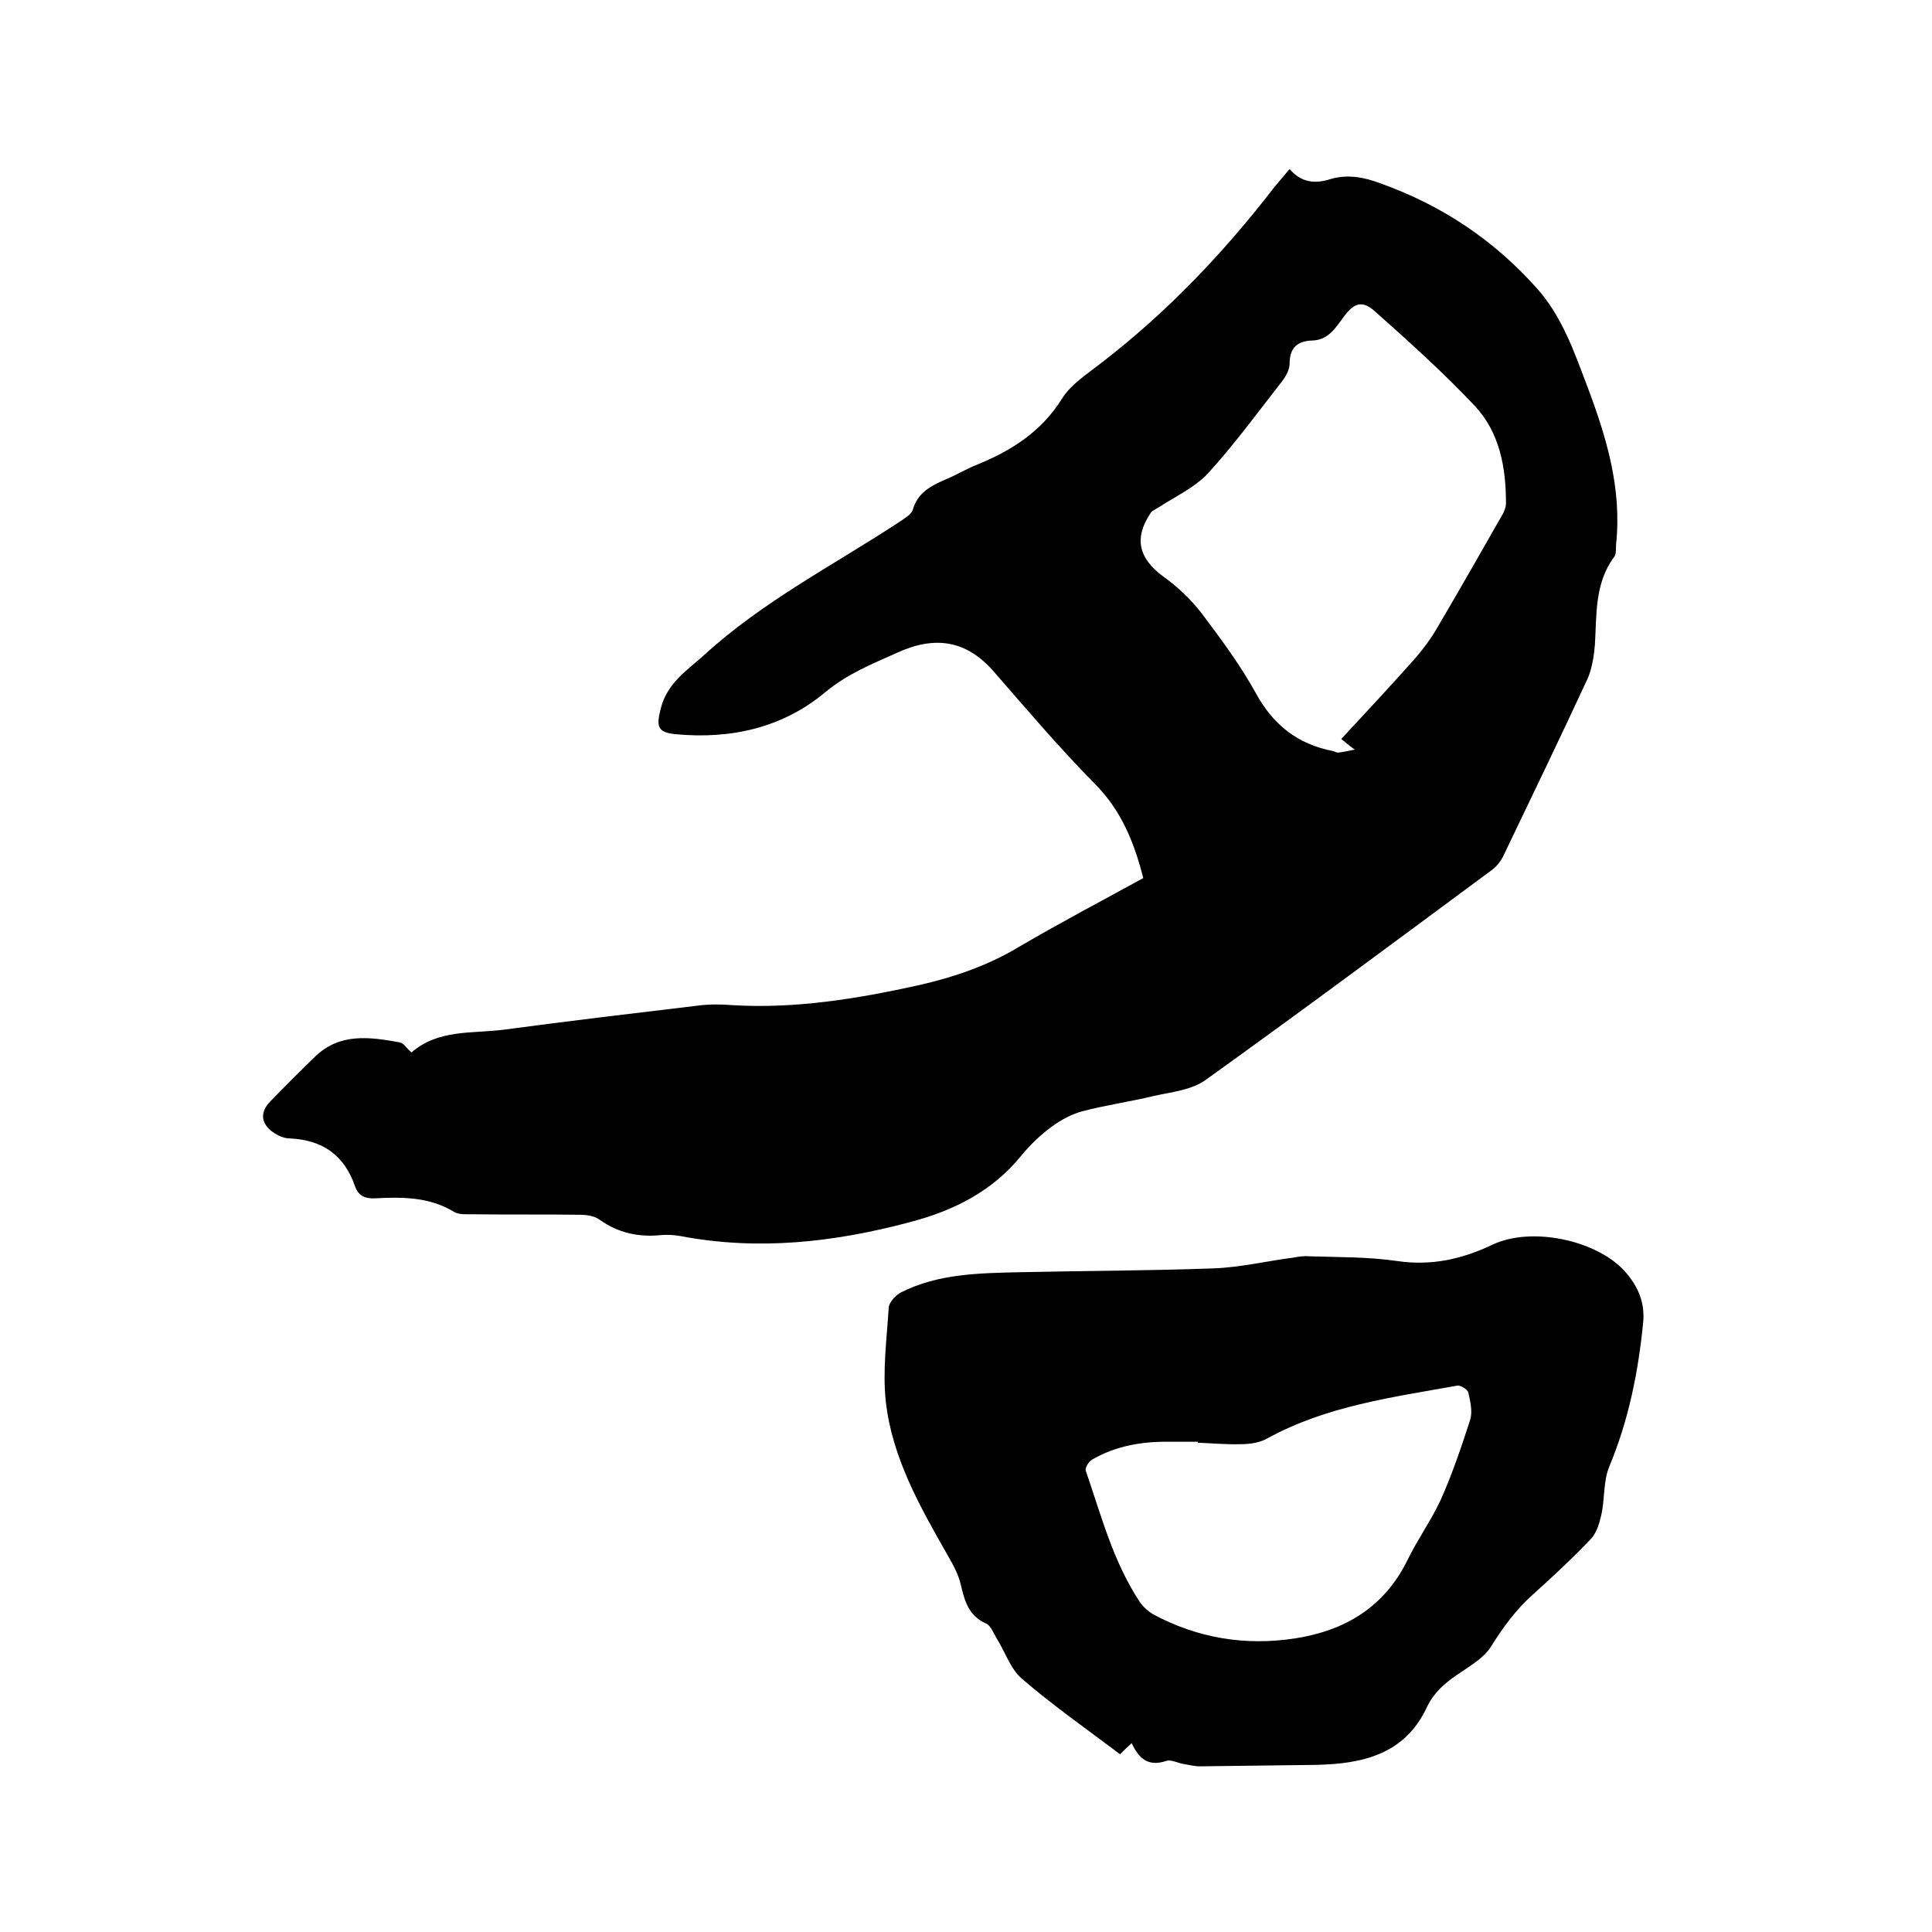
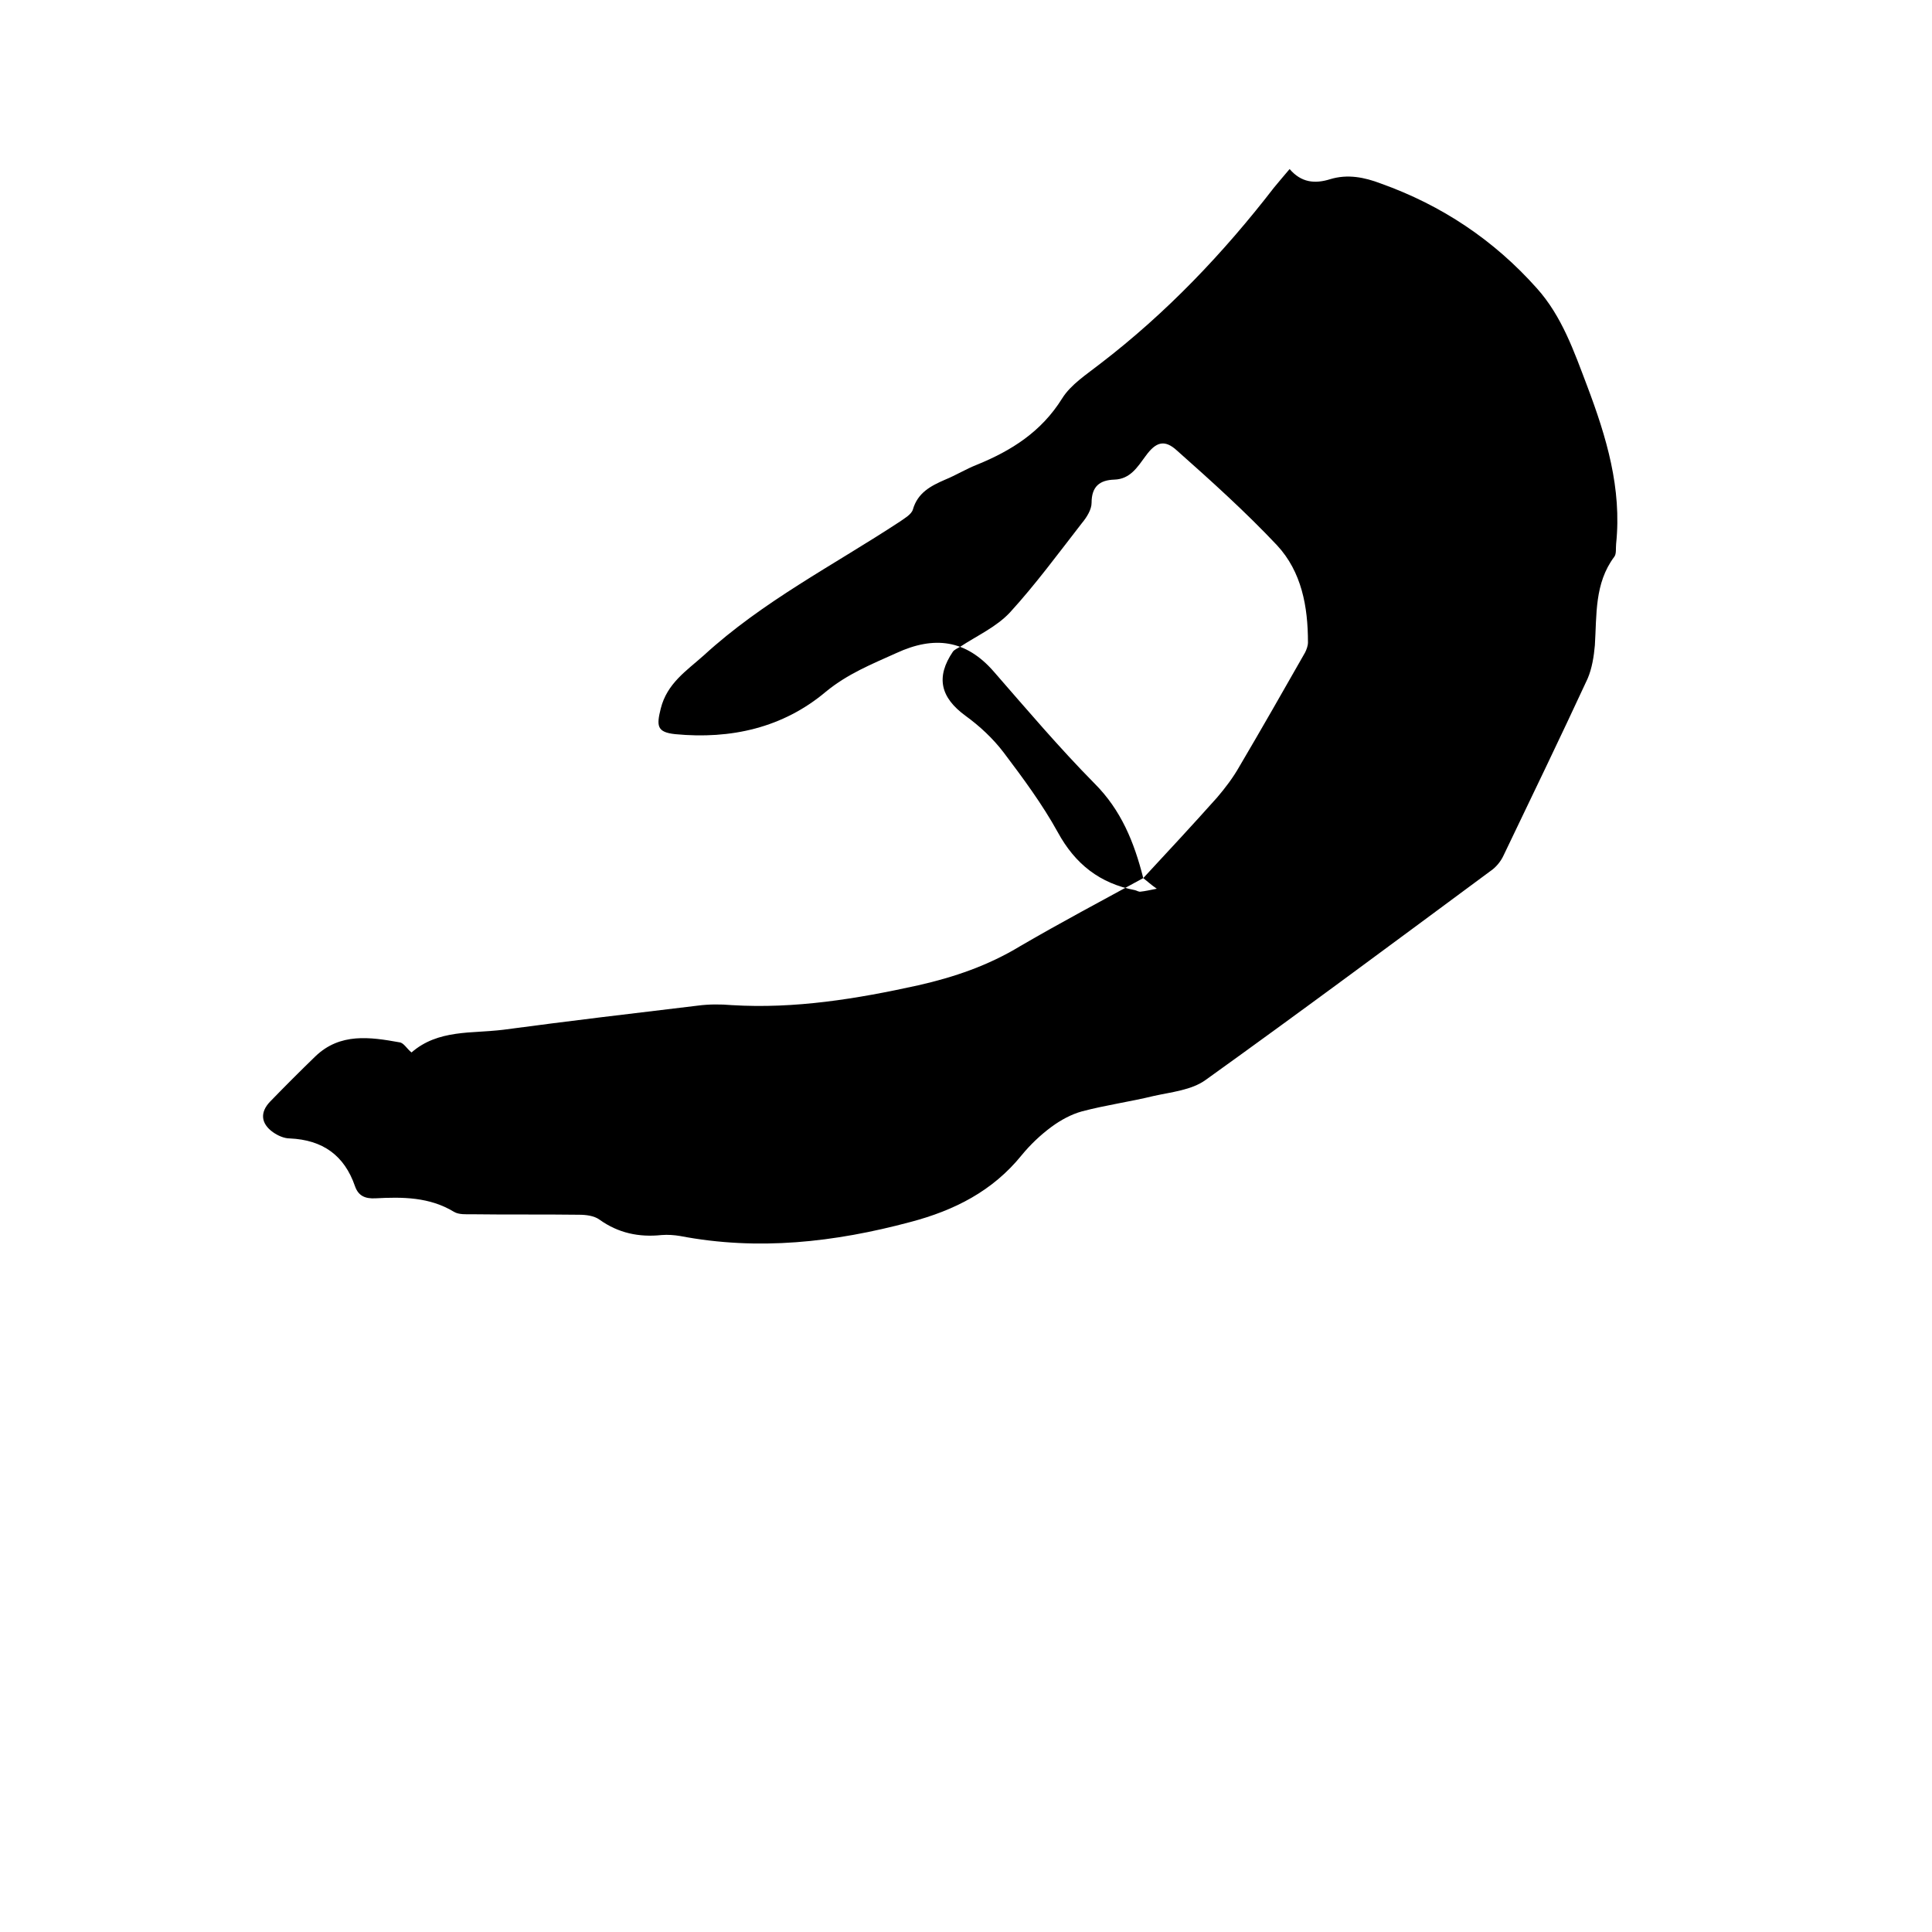
<svg xmlns="http://www.w3.org/2000/svg" enable-background="new 0 0 400 400" viewBox="0 0 400 400">
-   <path d="m236.7 181.8c-1.9-7.5-4.6-14.1-10.1-19.6-7.3-7.4-14-15.3-20.8-23.1-5.8-6.7-12.4-7.5-20.2-3.9-5.1 2.3-10.1 4.3-14.6 8-8.9 7.5-19.7 9.9-31.2 8.8-3.8-.4-3.9-1.7-3-5.3 1.3-5.2 5.3-7.8 8.9-11 12.2-11.2 26.9-18.7 40.6-27.7 1-.7 2.4-1.5 2.7-2.5 1-3.5 3.7-4.9 6.7-6.2 2.2-.9 4.3-2.2 6.6-3.1 7.1-2.9 13.3-6.8 17.6-13.7 1.8-2.9 5.1-5 7.9-7.2 13.7-10.5 25.5-22.9 36-36.5 1-1.2 2-2.4 3.2-3.8 2.4 2.8 5.2 3.1 8.4 2.1 3.6-1.1 7.1-.4 10.5.9 12.6 4.5 23.4 11.7 32.3 21.7 5.2 5.8 7.7 13.1 10.4 20.2 4 10.6 7.2 21.2 6 32.7-.1.9.1 2.1-.4 2.7-4.1 5.5-3.6 12-4 18.3-.2 2.3-.6 4.8-1.5 6.9-5.7 12.3-11.6 24.5-17.4 36.6-.6 1.3-1.6 2.5-2.8 3.3-19.6 14.5-39.1 29-58.9 43.2-2.9 2.1-7.1 2.5-10.7 3.3-4.9 1.2-10 1.9-14.9 3.2-2.2.6-4.4 1.8-6.3 3.2-2.3 1.7-4.4 3.7-6.2 5.9-6 7.4-13.9 11.4-23 13.8-15.7 4.2-31.5 6-47.7 2.9-1.2-.2-2.5-.3-3.8-.2-4.7.5-9-.4-12.9-3.2-1.1-.8-2.8-1-4.2-1-7.4-.1-14.8 0-22.2-.1-1.2 0-2.7.1-3.7-.5-5.1-3.1-10.7-3.1-16.3-2.8-2.1.1-3.5-.5-4.2-2.5-2.2-6.4-6.7-9.6-13.5-9.9-1.2 0-2.5-.6-3.5-1.3-2.5-1.8-2.7-4.1-.6-6.3 3.1-3.2 6.2-6.3 9.4-9.4 5.1-4.9 11.3-4 17.4-2.9.9.1 1.5 1.3 2.5 2.1 5.5-4.8 12.5-3.9 19-4.7 13.4-1.8 26.9-3.4 40.3-5 2.3-.3 4.7-.3 7-.1 13.1.8 25.9-1.3 38.6-4.1 7.5-1.7 14.5-4.1 21.1-8.1 8.4-4.9 16.9-9.4 25.5-14.1zm41-28.8c5.2-5.6 10.3-11.1 15.3-16.7 1.7-2 3.3-4.1 4.6-6.4 4.6-7.8 9.1-15.7 13.6-23.6.3-.6.6-1.4.6-2.1 0-7.4-1.3-14.6-6.4-20.1-6.5-6.9-13.6-13.3-20.7-19.6-2.6-2.4-4.4-1.8-6.5 1.1-1.7 2.3-3.2 4.8-6.5 4.9-3 .1-4.7 1.4-4.7 4.8 0 1.4-1 3-2 4.2-4.9 6.3-9.6 12.7-14.9 18.5-2.8 3-6.8 4.8-10.3 7.1-.5.3-1.2.6-1.5 1-3.6 5.3-2.6 9.5 2.6 13.3 2.9 2.1 5.7 4.7 7.9 7.6 4 5.3 8 10.7 11.2 16.5 3.6 6.6 8.7 10.6 16 12 .4.1.8.4 1.2.3.9-.1 1.8-.3 3.3-.6-1.3-.9-1.9-1.5-2.8-2.2z" />
-   <path d="m234.3 360.9c-1 .9-1.7 1.6-2.4 2.3-6.9-5.2-13.9-10.1-20.4-15.7-2.3-2-3.4-5.5-5.1-8.2-.7-1.2-1.3-2.8-2.3-3.2-3.6-1.6-4.4-4.7-5.2-8.1-.5-2.1-1.6-4.1-2.7-6-5.7-10-11.5-20.2-12.8-31.8-.7-6.4.2-13 .6-19.5.1-1.1 1.4-2.5 2.5-3.1 7.7-3.9 16.1-4 24.5-4.2 13.4-.3 26.9-.3 40.3-.8 5.5-.2 10.9-1.5 16.3-2.2 1.1-.2 2.3-.4 3.4-.3 6.1.2 12.3.1 18.4 1 7 1 13.3-.4 19.6-3.4 8-3.8 21.4-1 27.3 5.4 2.8 3.1 4.3 6.5 3.9 10.7-1 10.2-3 20.2-7 29.8-1.3 3.1-.9 6.8-1.7 10.2-.4 1.7-1 3.7-2.2 4.9-3.8 4-7.8 7.7-11.9 11.4-3.5 3.1-6.2 6.8-8.7 10.8-1.3 2.1-3.7 3.6-5.9 5.1-3.1 2-5.8 4.1-7.4 7.5-4.6 9.8-13.4 11.7-23 11.9-8 .1-16 .2-24 .3-1.1 0-2.2-.3-3.4-.5s-2.7-1-3.6-.6c-3.7 1.2-5.6-.5-7.1-3.7zm13.7-62.2c0-.1 0-.1 0-.2-1.9 0-3.8 0-5.7 0-5.7-.1-11.2.8-16.2 3.7-.7.4-1.5 1.7-1.3 2.3 3.2 9.3 5.7 18.9 11.2 27.2.7 1 1.7 1.9 2.7 2.5 9.3 5 19.2 6.6 29.5 5 10.2-1.6 18.4-6.4 23.2-16.2 2.1-4.3 4.9-8.2 6.9-12.5 2.4-5.4 4.3-11 6.1-16.6.5-1.7 0-3.8-.4-5.6-.2-.7-1.7-1.6-2.4-1.4-13.4 2.4-27 4.2-39.2 10.9-1.6.9-3.6 1.2-5.5 1.2-3 .1-6-.2-8.9-.3z" />
+   <path d="m236.7 181.8c-1.9-7.5-4.6-14.1-10.1-19.6-7.3-7.4-14-15.3-20.8-23.1-5.8-6.7-12.4-7.5-20.2-3.9-5.1 2.3-10.1 4.3-14.6 8-8.9 7.5-19.7 9.9-31.2 8.8-3.8-.4-3.9-1.7-3-5.3 1.3-5.2 5.3-7.8 8.9-11 12.2-11.2 26.9-18.7 40.6-27.7 1-.7 2.4-1.5 2.7-2.5 1-3.5 3.7-4.9 6.7-6.2 2.2-.9 4.3-2.2 6.6-3.1 7.1-2.9 13.3-6.8 17.6-13.7 1.8-2.9 5.1-5 7.9-7.2 13.7-10.5 25.5-22.9 36-36.5 1-1.2 2-2.4 3.2-3.8 2.4 2.8 5.2 3.1 8.4 2.1 3.6-1.1 7.1-.4 10.5.9 12.6 4.5 23.4 11.7 32.3 21.7 5.2 5.8 7.7 13.1 10.4 20.2 4 10.6 7.2 21.2 6 32.7-.1.9.1 2.1-.4 2.7-4.1 5.5-3.6 12-4 18.3-.2 2.3-.6 4.8-1.5 6.9-5.7 12.3-11.6 24.5-17.4 36.6-.6 1.3-1.6 2.5-2.8 3.3-19.6 14.5-39.1 29-58.9 43.2-2.9 2.1-7.1 2.5-10.7 3.3-4.9 1.2-10 1.9-14.9 3.2-2.2.6-4.4 1.8-6.3 3.2-2.3 1.7-4.4 3.7-6.2 5.9-6 7.4-13.9 11.4-23 13.8-15.7 4.2-31.5 6-47.7 2.9-1.2-.2-2.5-.3-3.8-.2-4.7.5-9-.4-12.9-3.2-1.1-.8-2.8-1-4.2-1-7.4-.1-14.8 0-22.2-.1-1.2 0-2.7.1-3.7-.5-5.1-3.1-10.7-3.1-16.3-2.8-2.1.1-3.5-.5-4.2-2.5-2.2-6.4-6.7-9.6-13.5-9.9-1.2 0-2.5-.6-3.5-1.3-2.5-1.8-2.7-4.1-.6-6.3 3.1-3.2 6.2-6.3 9.4-9.4 5.1-4.9 11.3-4 17.4-2.9.9.1 1.5 1.3 2.5 2.1 5.5-4.8 12.5-3.9 19-4.7 13.4-1.8 26.9-3.4 40.3-5 2.3-.3 4.7-.3 7-.1 13.1.8 25.9-1.3 38.6-4.1 7.5-1.7 14.5-4.1 21.1-8.1 8.4-4.9 16.9-9.4 25.5-14.1zc5.2-5.6 10.3-11.1 15.3-16.7 1.7-2 3.3-4.1 4.6-6.4 4.6-7.8 9.1-15.7 13.6-23.6.3-.6.6-1.4.6-2.1 0-7.4-1.3-14.6-6.4-20.1-6.5-6.9-13.6-13.3-20.7-19.6-2.6-2.4-4.4-1.8-6.5 1.1-1.7 2.3-3.2 4.8-6.5 4.9-3 .1-4.7 1.4-4.7 4.8 0 1.4-1 3-2 4.2-4.9 6.3-9.6 12.7-14.9 18.5-2.8 3-6.8 4.8-10.3 7.1-.5.3-1.2.6-1.5 1-3.6 5.3-2.6 9.5 2.6 13.3 2.9 2.1 5.7 4.7 7.9 7.6 4 5.3 8 10.7 11.2 16.5 3.6 6.6 8.7 10.6 16 12 .4.1.8.4 1.2.3.9-.1 1.8-.3 3.3-.6-1.3-.9-1.9-1.5-2.8-2.2z" />
</svg>